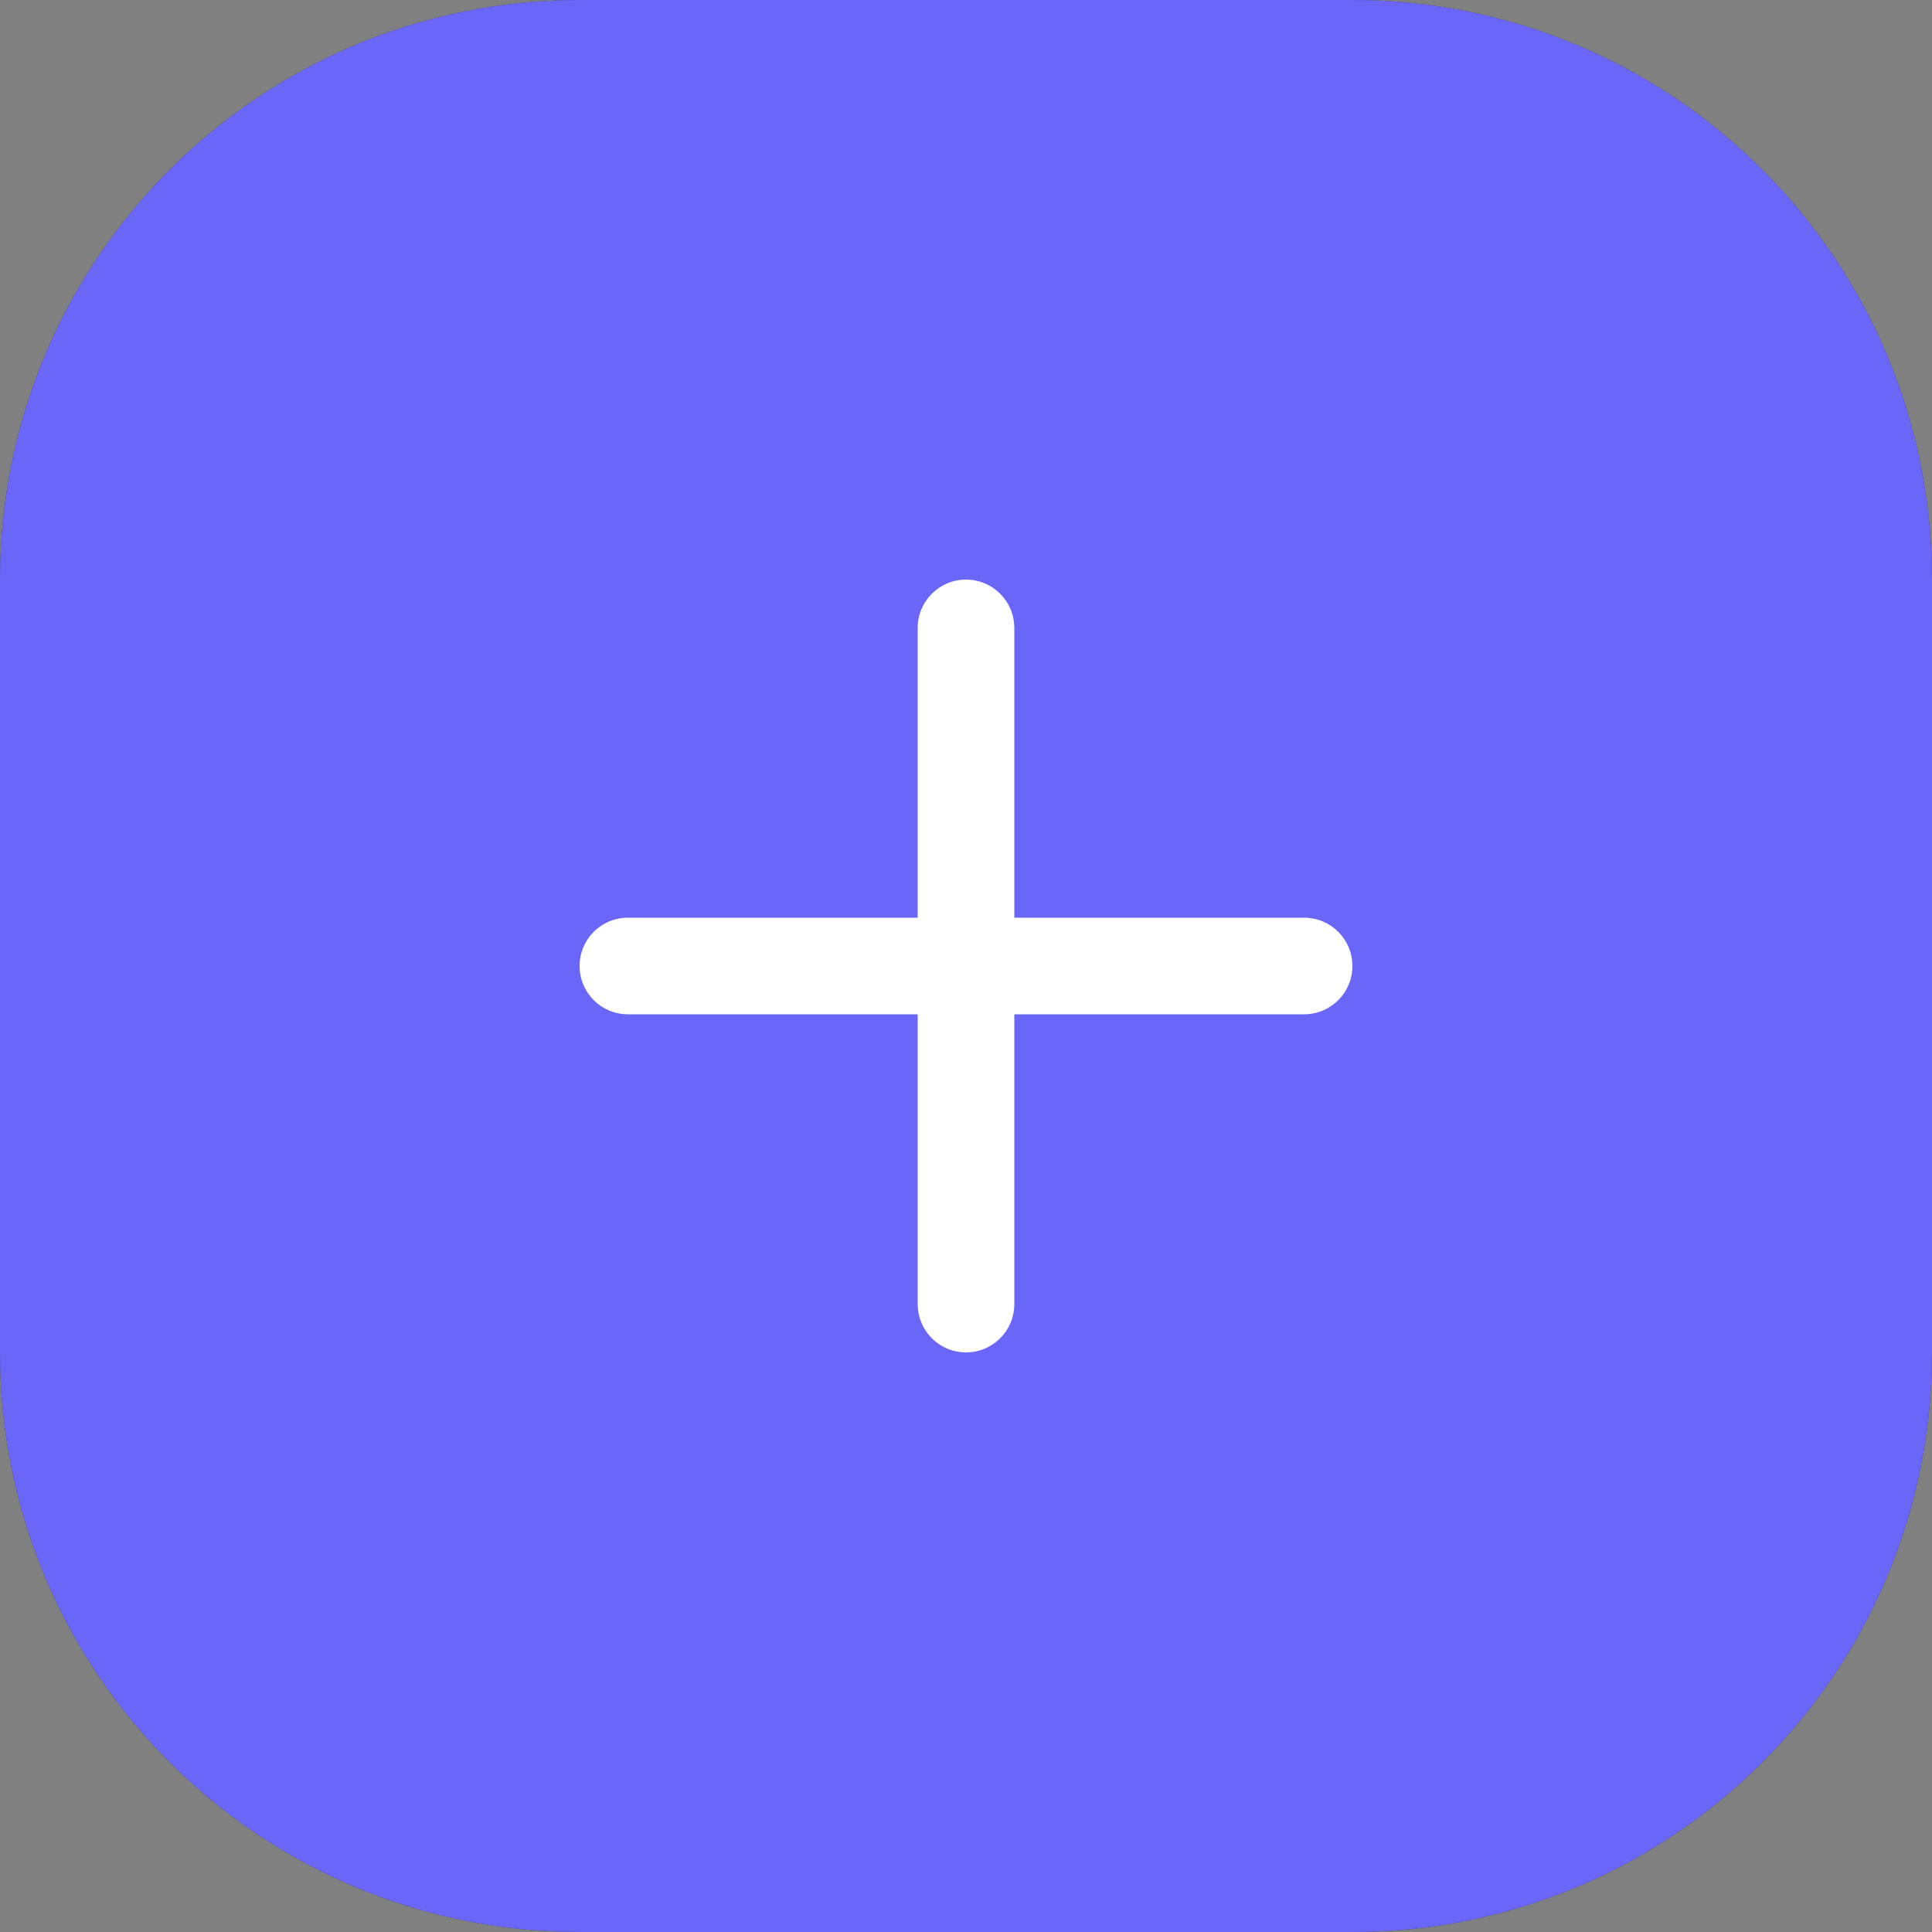
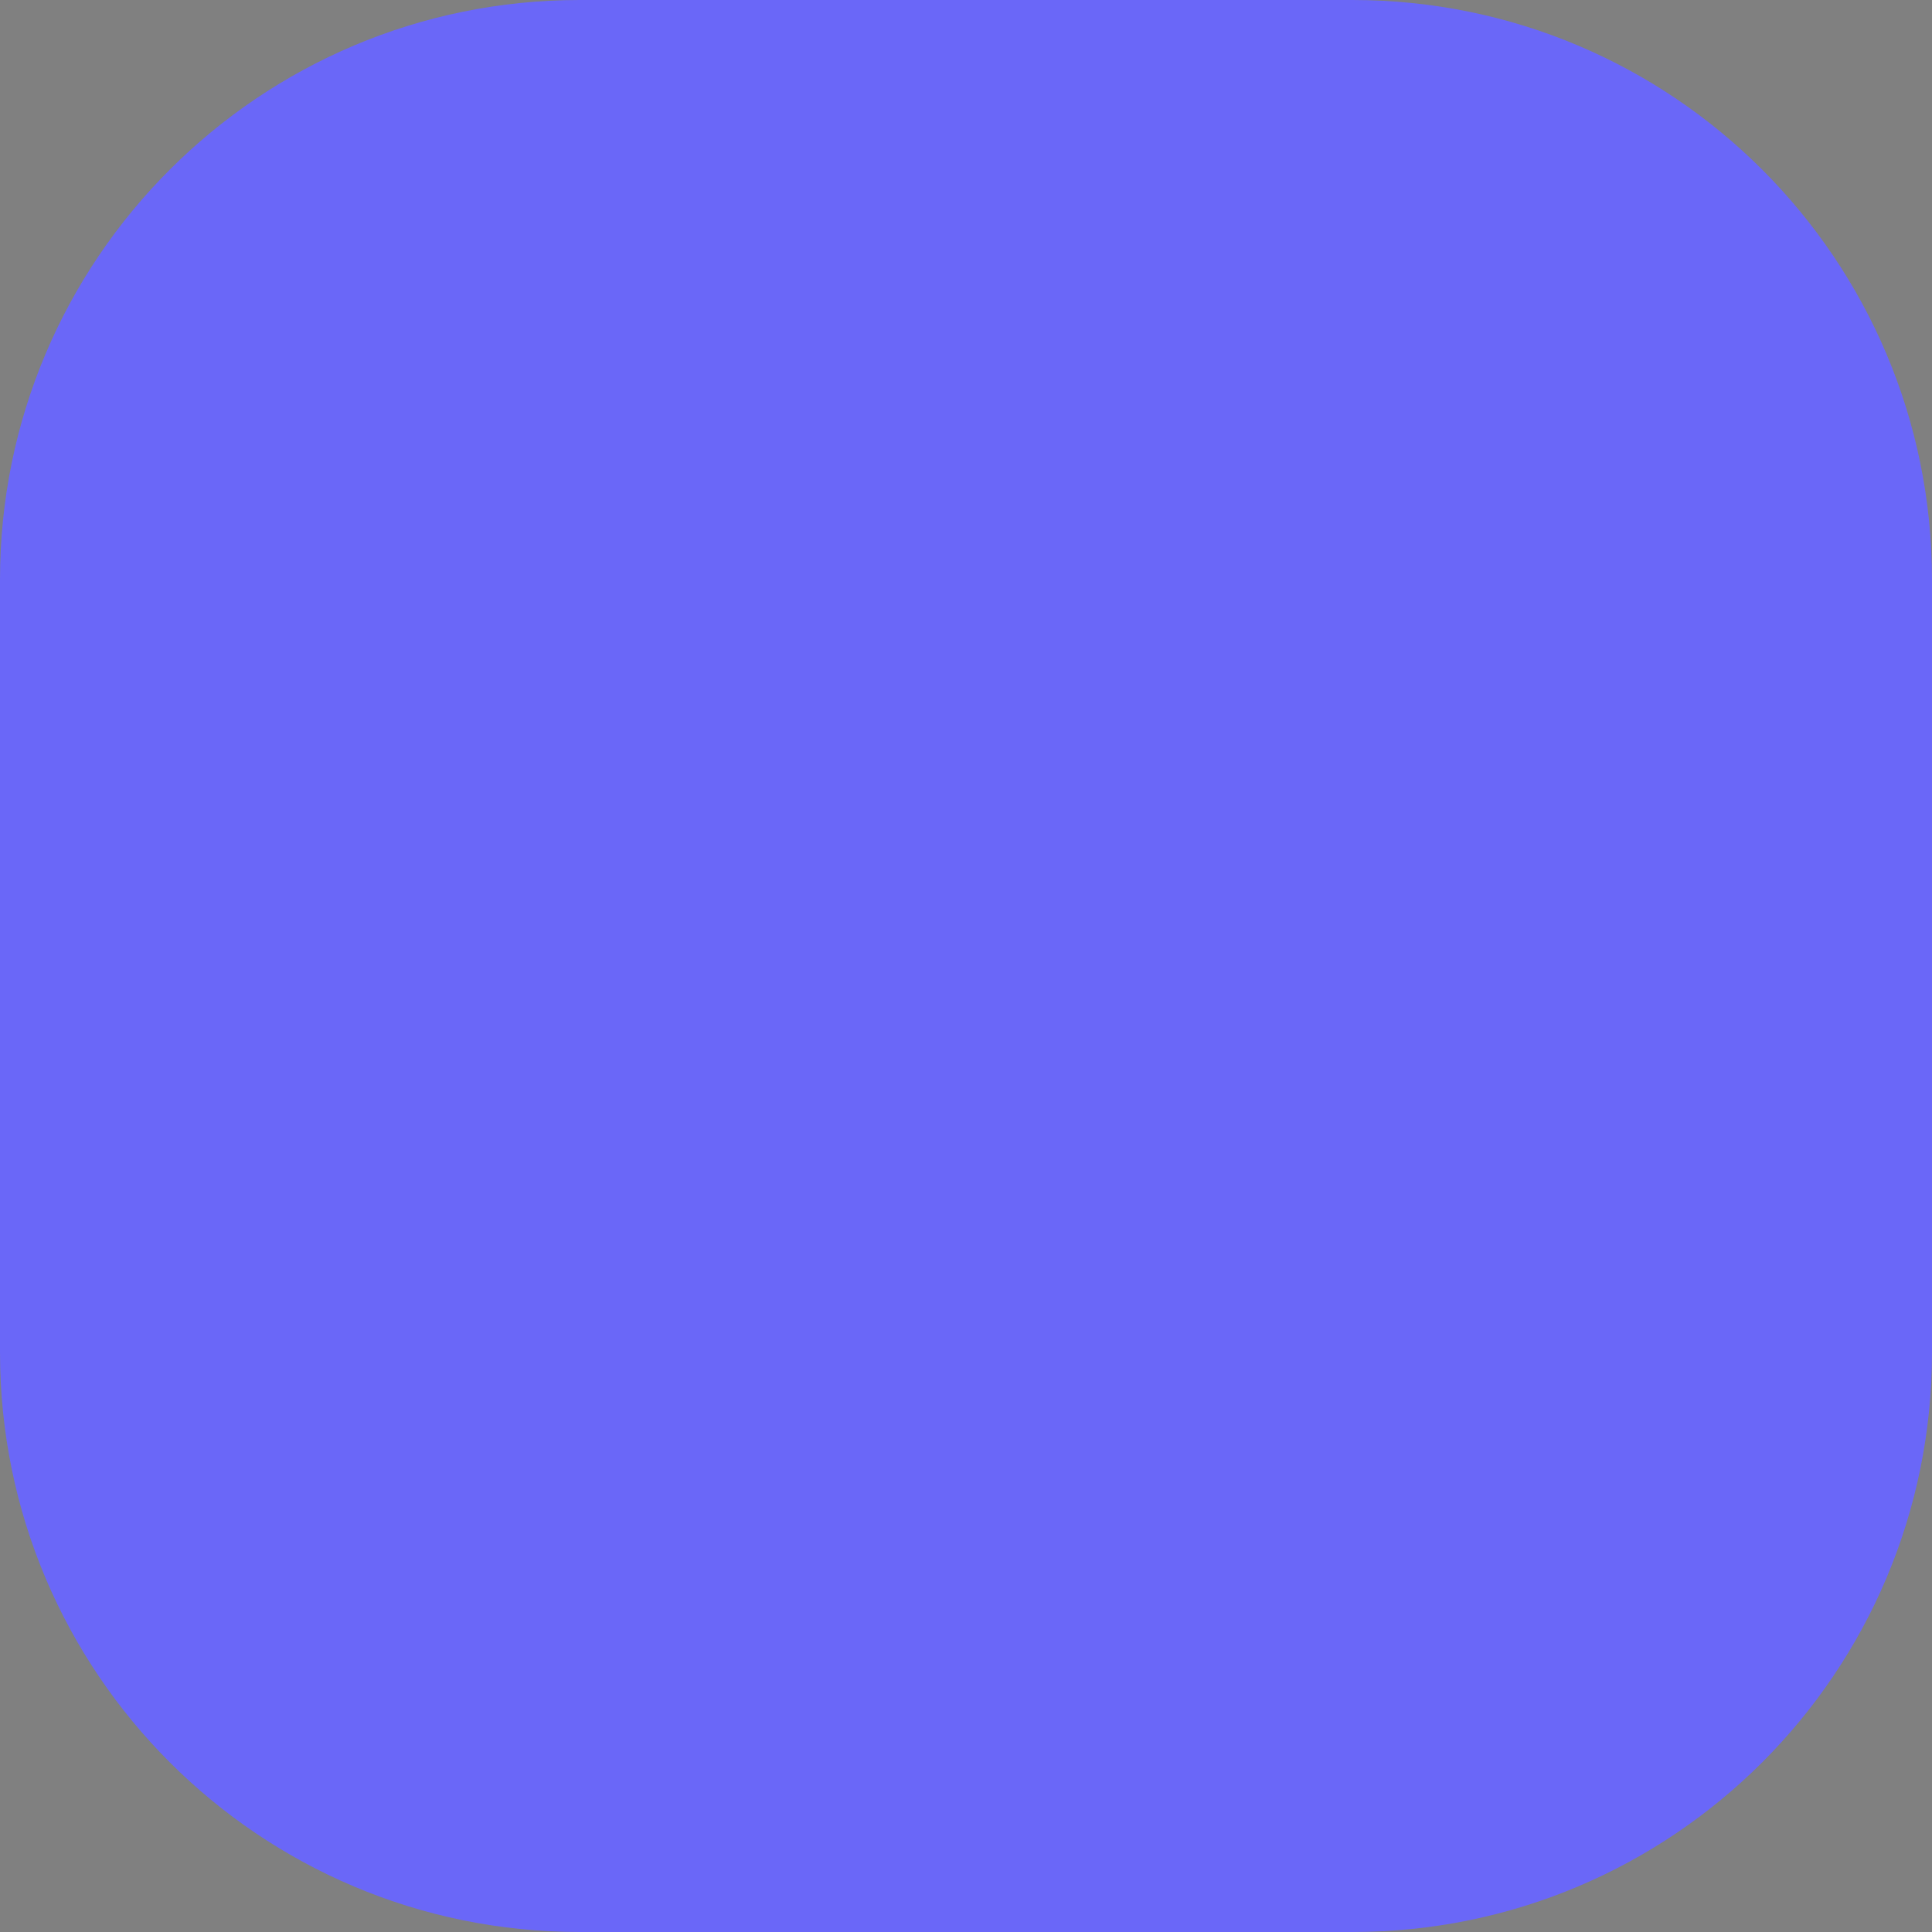
<svg xmlns="http://www.w3.org/2000/svg" width="35px" height="35px" viewBox="0 0 35 35" version="1.1">
  <rect x="0" y="0" width="35" height="35" fill="#808080" stroke="none" />
  <g id="surface1">
-     <path style=" stroke:none;fill-rule:nonzero;fill:rgb(19.608%,20.784%,33.333%);fill-opacity:1;" d="M 10.5 0 L 24.5 0 C 30.301 0 35 4.699 35 10.5 L 35 24.5 C 35 30.301 30.301 35 24.5 35 L 10.5 35 C 4.699 35 0 30.301 0 24.5 L 0 10.5 C 0 4.699 4.699 0 10.5 0 Z M 10.5 0 " />
    <path style=" stroke:none;fill-rule:nonzero;fill:rgb(41.569%,40.392%,97.255%);fill-opacity:1;" d="M 10.5 0 L 24.5 0 C 30.301 0 35 4.699 35 10.5 L 35 24.5 C 35 30.301 30.301 35 24.5 35 L 10.5 35 C 4.699 35 0 30.301 0 24.5 L 0 10.5 C 0 4.699 4.699 0 10.5 0 Z M 10.5 0 " />
-     <path style=" stroke:none;fill-rule:evenodd;fill:rgb(100%,100%,100%);fill-opacity:1;" d="M 17.5 10.5 C 17.016 10.5 16.625 10.891 16.625 11.375 L 16.625 16.625 L 11.375 16.625 C 10.891 16.625 10.5 17.016 10.5 17.5 C 10.5 17.984 10.891 18.375 11.375 18.375 L 16.625 18.375 L 16.625 23.625 C 16.625 24.109 17.016 24.5 17.5 24.5 C 17.984 24.5 18.375 24.109 18.375 23.625 L 18.375 18.375 L 23.625 18.375 C 24.109 18.375 24.5 17.984 24.5 17.5 C 24.5 17.016 24.109 16.625 23.625 16.625 L 18.375 16.625 L 18.375 11.375 C 18.375 10.891 17.984 10.5 17.5 10.5 Z M 17.5 10.5 " />
  </g>
</svg>